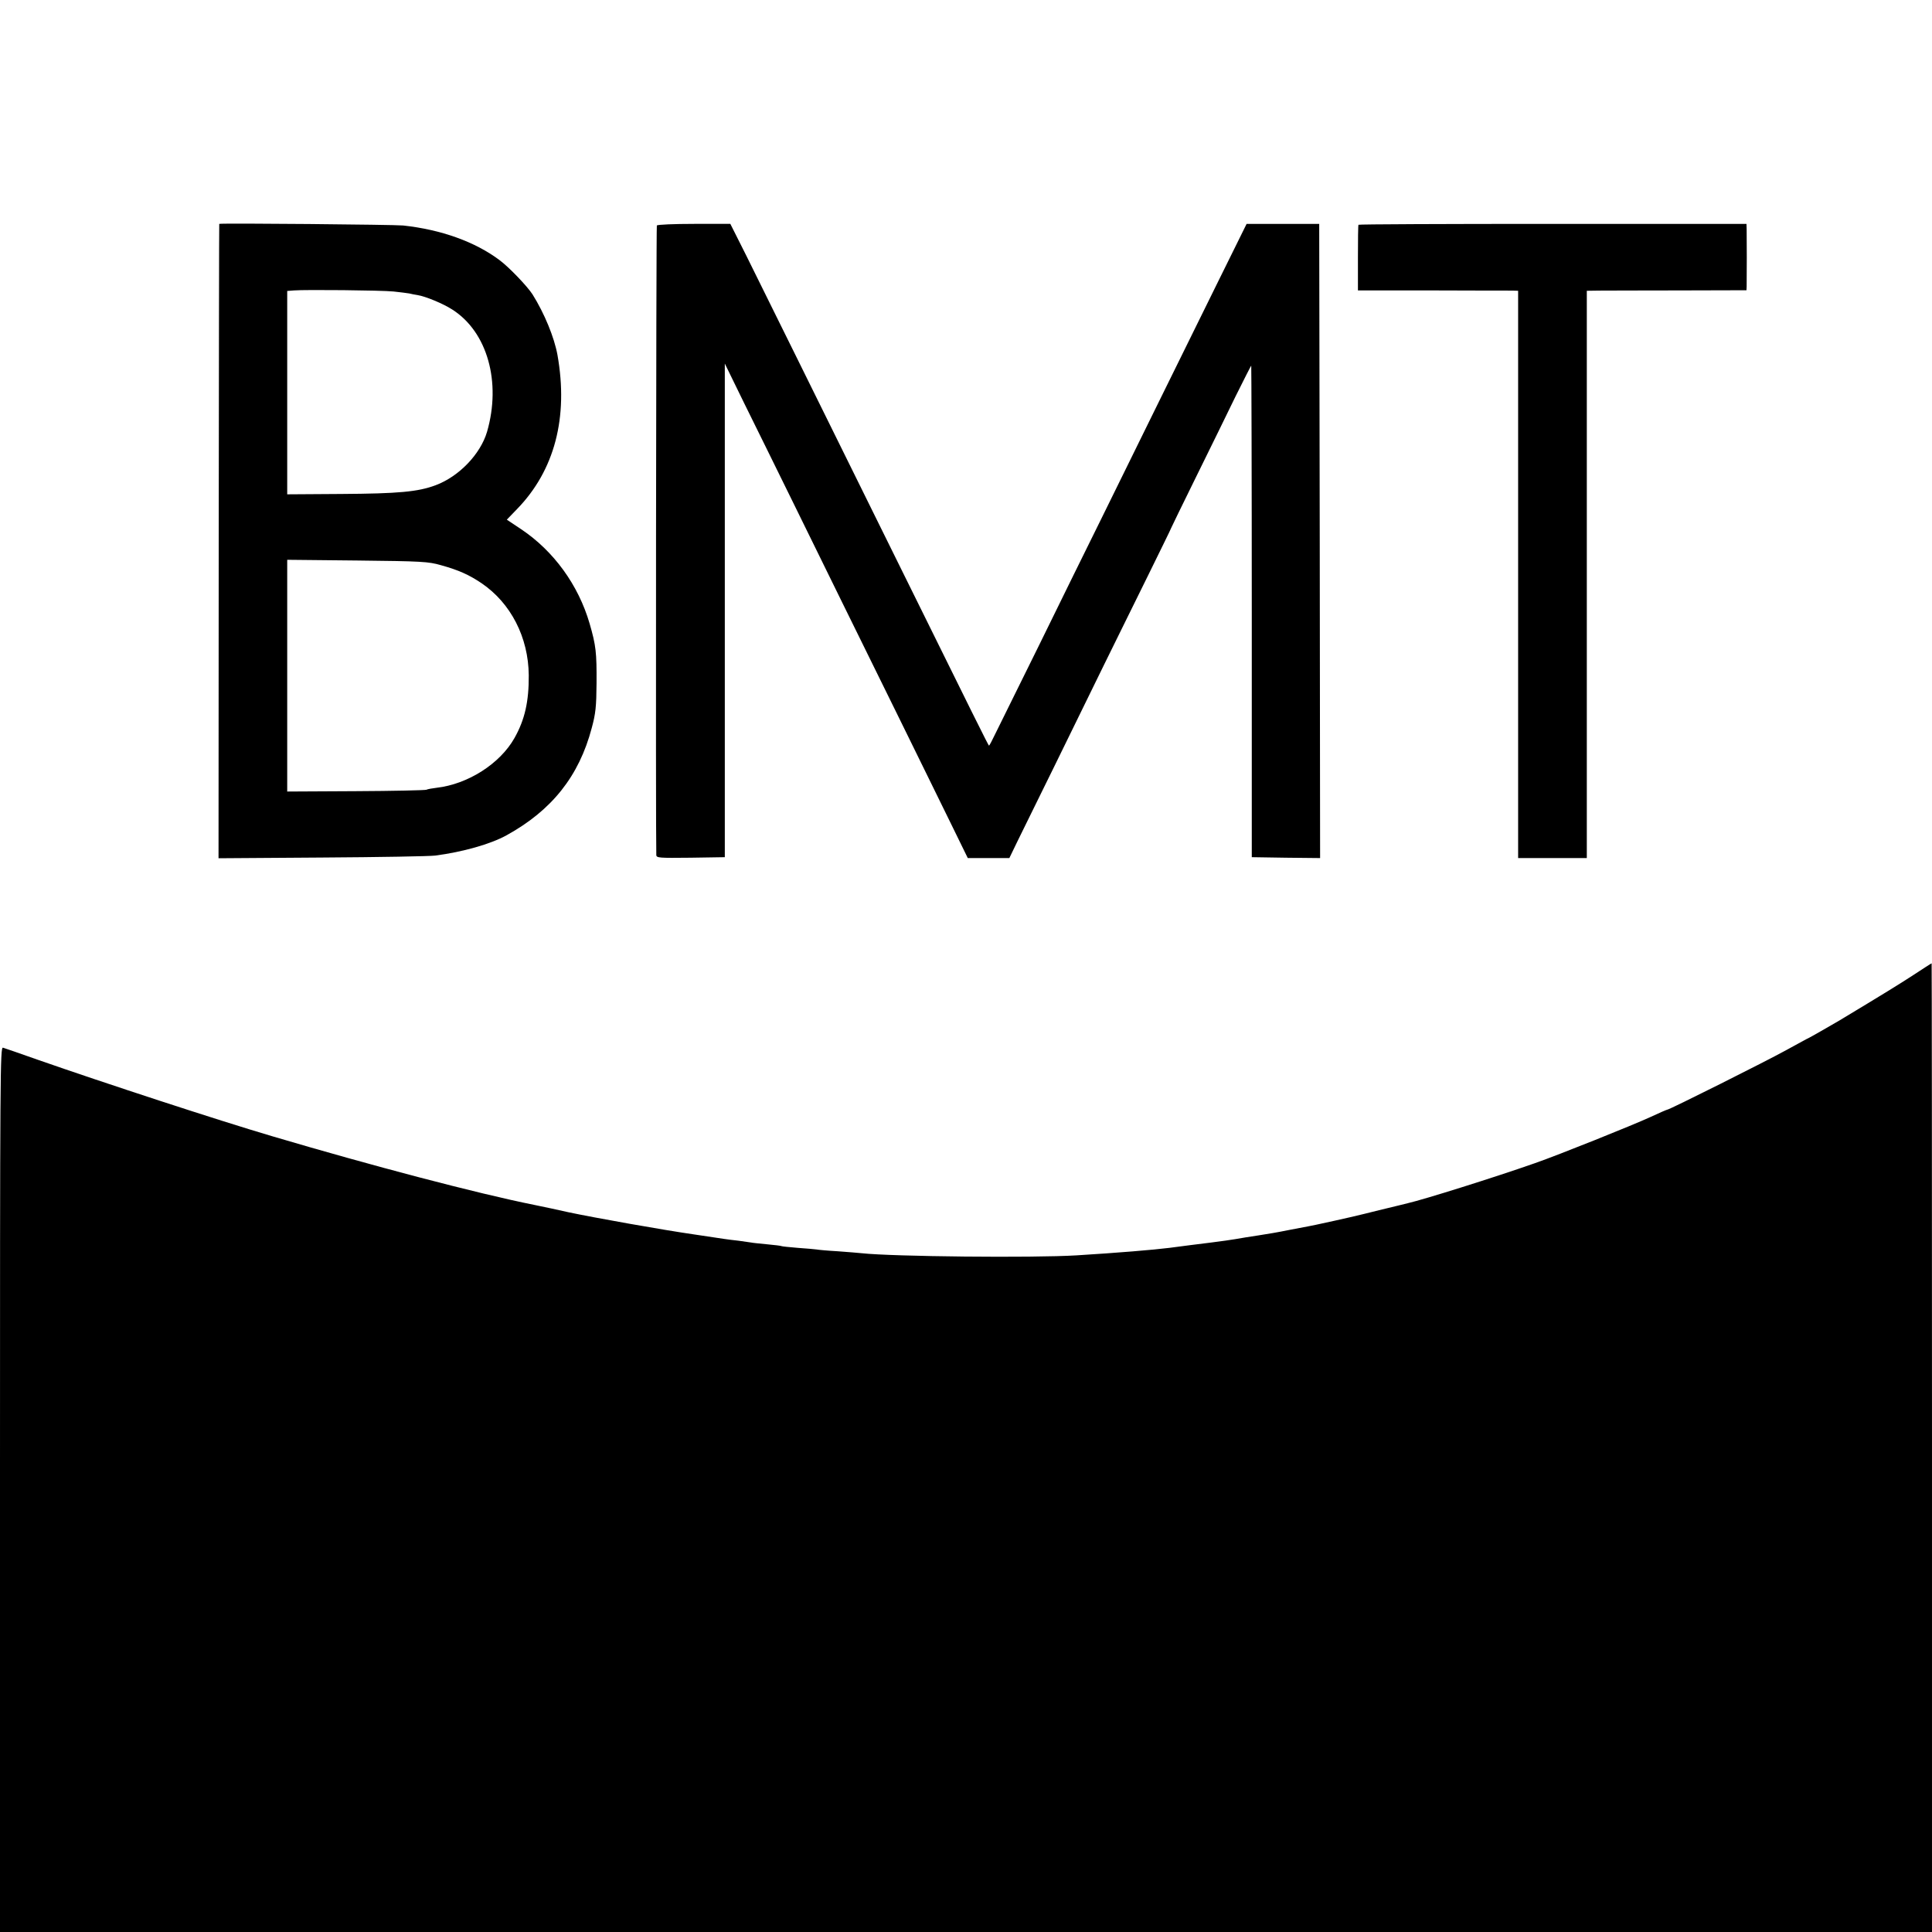
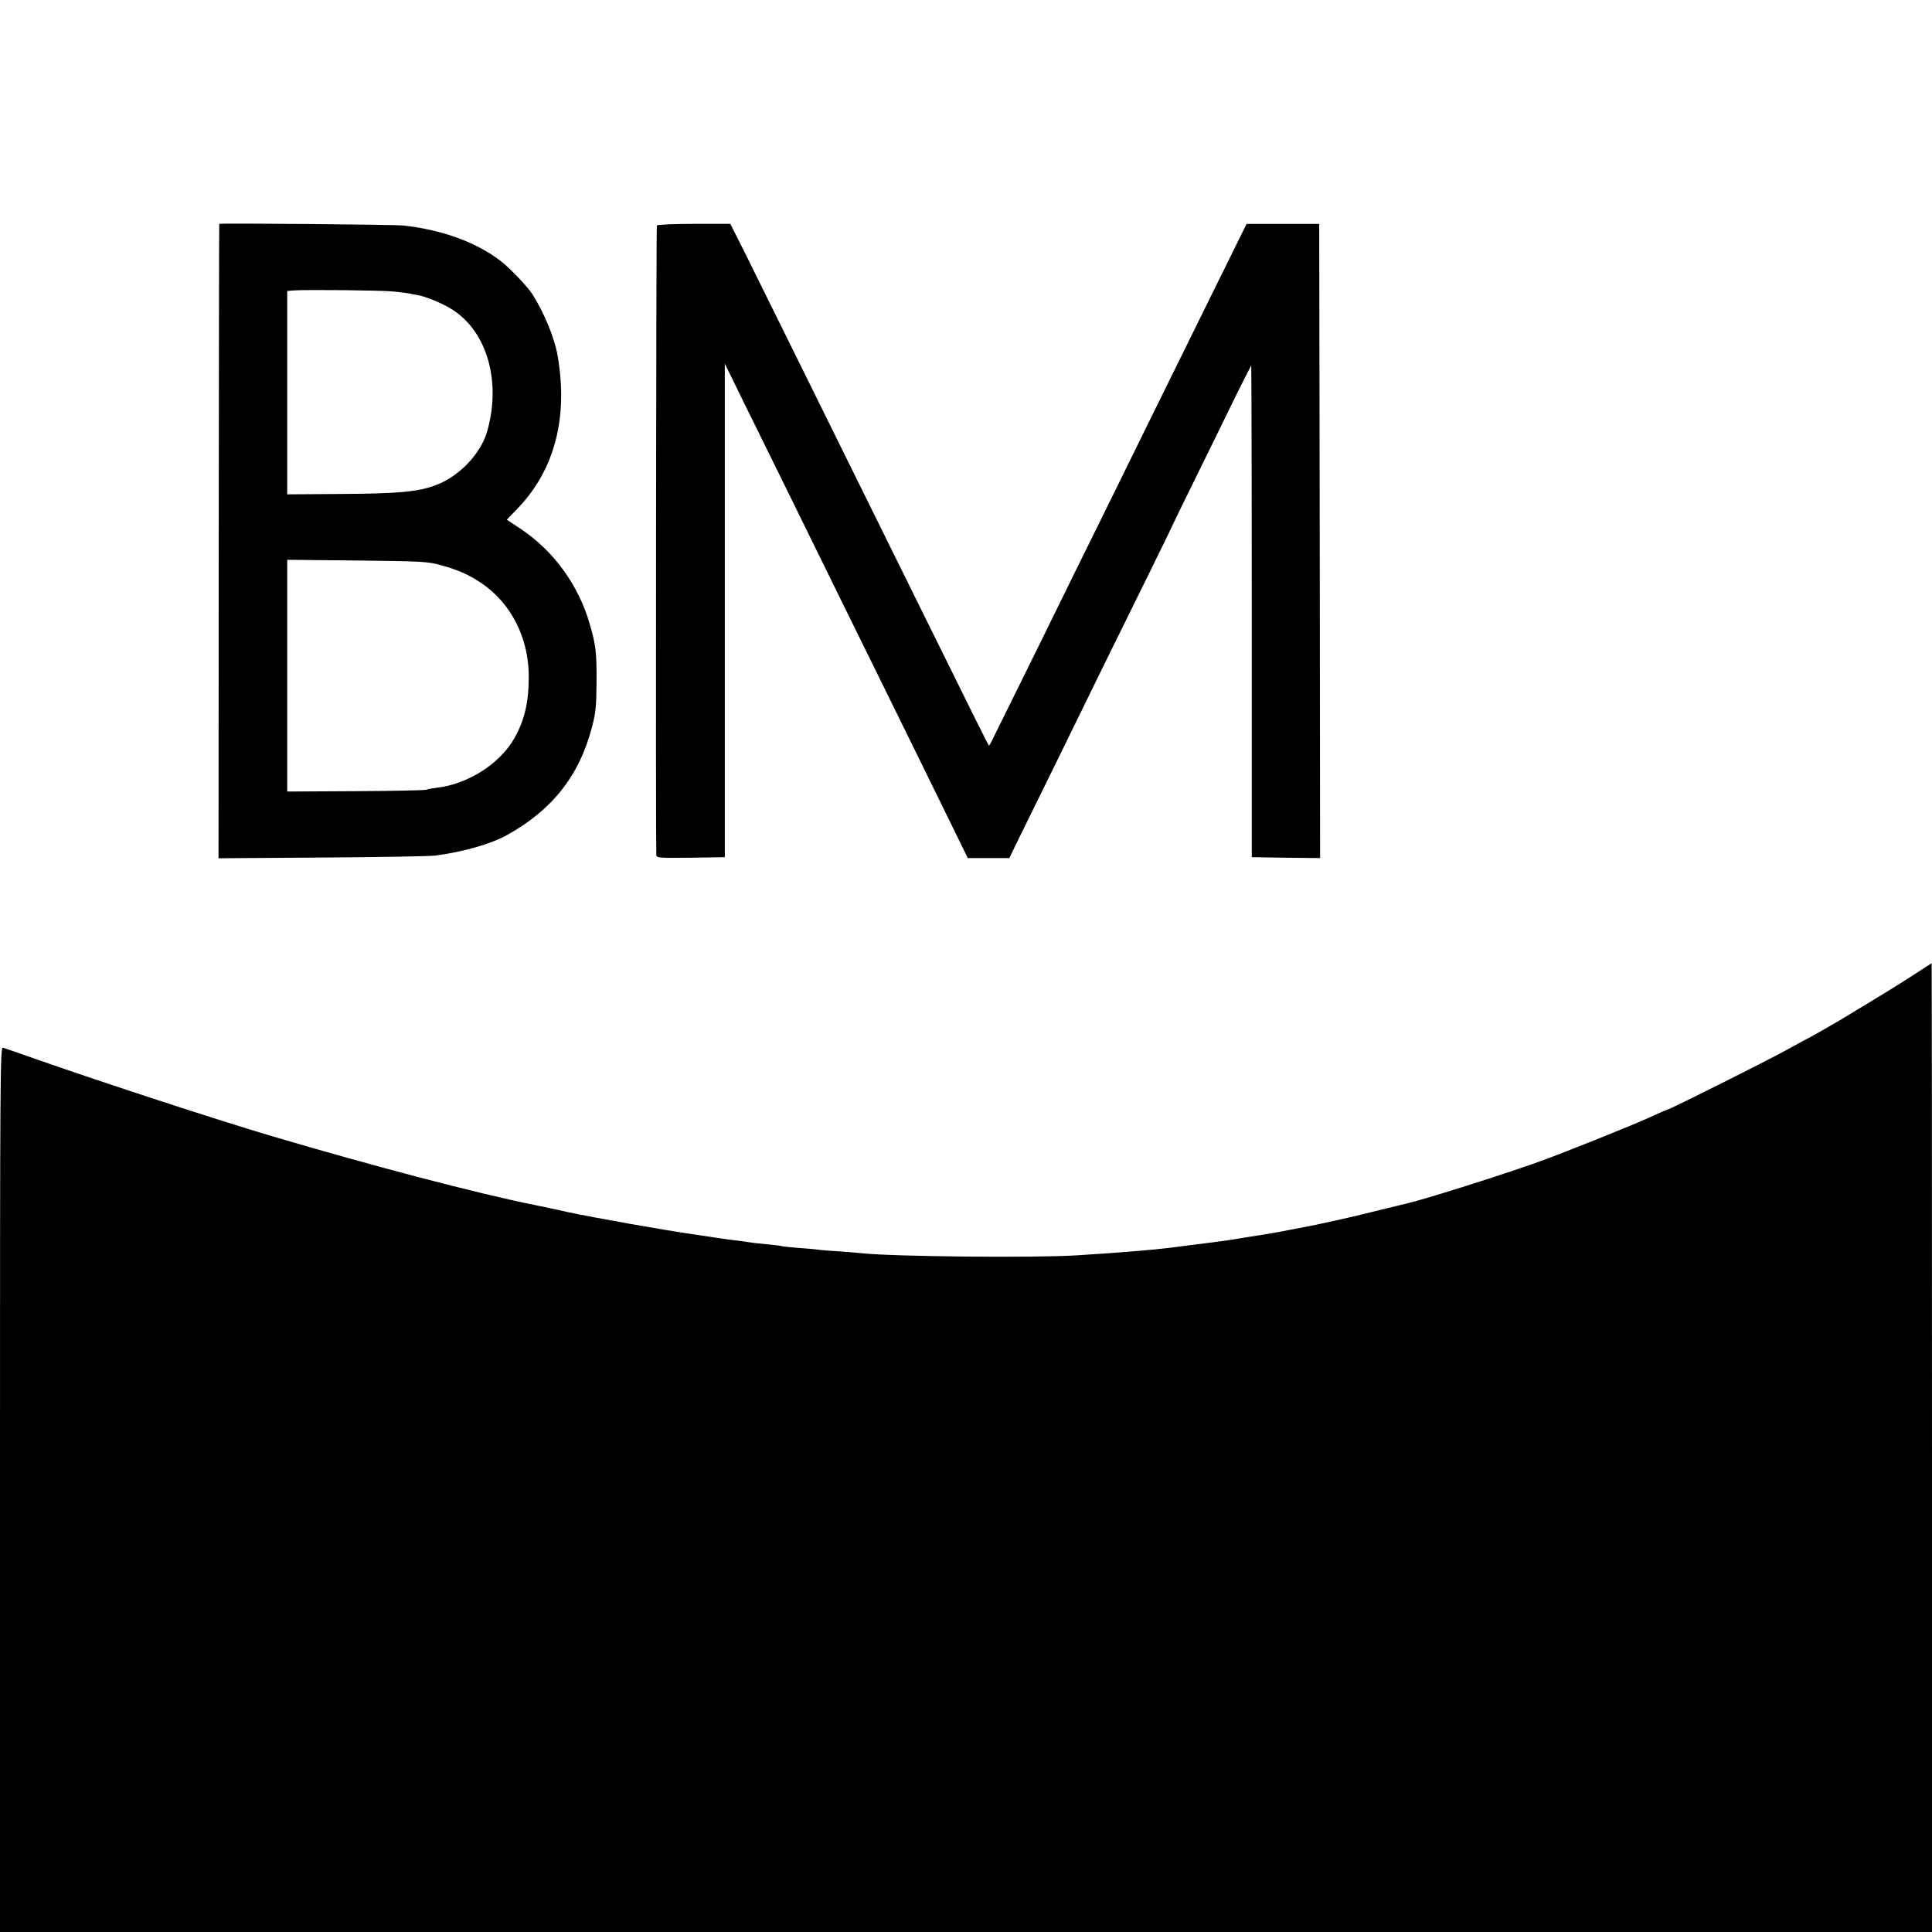
<svg xmlns="http://www.w3.org/2000/svg" version="1.0" width="1083pt" height="1083pt" viewBox="0 0 1083 1083" preserveAspectRatio="xMidYMid meet">
  <g transform="translate(0,1083) scale(0.1,-0.1)" fill="#000000" stroke="none">
    <path d="M1229 9575 c-1 0 -2 -800 -3 -1778 l-1 -1778 580 4 c319 2 605 7 635 11 153 20 310 64 400 114 254 140 406 332 477 601 22 81 26 120 27 251 1 172 -3 211 -39 335 -63 216 -201 406 -383 528 l-81 54 57 59 c211 217 289 514 227 864 -18 99 -73 233 -140 340 -29 45 -132 153 -185 192 -137 103 -328 171 -540 194 -45 5 -1015 14 -1031 9z m977 -379 c37 -4 77 -9 88 -11 12 -3 32 -7 46 -9 45 -7 144 -48 195 -81 197 -125 276 -407 195 -686 -37 -125 -157 -250 -288 -299 -99 -37 -208 -47 -529 -49 l-303 -2 0 570 0 570 38 3 c65 5 487 1 558 -6z m265 -1534 c101 -28 158 -54 228 -101 165 -112 263 -304 265 -516 1 -147 -22 -249 -80 -352 -81 -144 -261 -259 -437 -279 -23 -3 -49 -7 -57 -11 -8 -3 -187 -7 -397 -8 l-383 -2 0 649 0 650 393 -4 c362 -4 398 -6 468 -26z" />
    <path d="M3682 9566 c-4 -7 -7 -3440 -3 -3529 1 -16 15 -17 192 -15 l192 3 0 1383 0 1384 107 -219 c59 -120 181 -366 270 -548 89 -181 213 -433 275 -560 62 -126 206 -419 320 -650 113 -231 248 -504 298 -607 l92 -188 117 0 116 0 45 93 c25 50 119 243 210 427 90 184 216 441 279 570 64 129 173 352 244 495 70 143 129 262 129 265 1 3 63 131 139 285 76 154 176 358 222 453 47 94 86 172 88 172 1 0 3 -620 3 -1377 l0 -1378 191 -3 192 -2 -2 1777 -3 1778 -204 0 -203 0 -168 -340 c-92 -187 -247 -502 -345 -700 -97 -198 -235 -477 -305 -620 -71 -143 -225 -456 -342 -695 -118 -239 -230 -465 -248 -502 -18 -38 -34 -68 -36 -68 -3 0 -85 165 -517 1040 -450 912 -764 1546 -845 1710 l-88 175 -203 0 c-114 0 -205 -4 -209 -9z" />
-     <path d="M7615 9570 c-2 -3 -3 -87 -3 -186 l0 -182 417 0 c229 -1 431 -1 449 -1 l32 -1 0 -1590 0 -1590 193 0 192 0 0 1590 0 1590 70 1 c38 0 240 1 448 1 l377 1 1 21 c1 38 1 290 0 321 l-1 30 -1086 0 c-597 0 -1087 -2 -1089 -5z" />
    <path d="M10725 5364 c-83 -54 -166 -105 -415 -255 -42 -25 -172 -99 -174 -99 -2 0 -56 -30 -122 -66 -112 -62 -655 -334 -667 -334 -3 0 -45 -18 -94 -41 -102 -47 -516 -213 -648 -259 -228 -80 -623 -204 -715 -225 -8 -2 -80 -20 -160 -39 -123 -31 -188 -46 -355 -82 -24 -5 -44 -9 -145 -28 -74 -15 -117 -22 -175 -31 -39 -6 -105 -16 -130 -21 -21 -4 -81 -12 -135 -19 -19 -2 -73 -9 -120 -15 -47 -6 -98 -13 -115 -15 -87 -11 -292 -28 -520 -42 -241 -15 -1033 -7 -1205 12 -19 2 -80 7 -135 11 -55 3 -108 8 -118 10 -9 1 -56 6 -105 9 -48 4 -89 8 -92 10 -3 2 -39 6 -80 10 -41 4 -82 8 -90 10 -8 1 -40 6 -70 10 -30 3 -66 8 -80 10 -14 2 -89 13 -167 25 -181 26 -562 94 -708 125 -61 14 -128 28 -191 41 -319 64 -908 219 -1469 385 -305 90 -946 300 -1315 429 -96 34 -183 64 -193 67 -16 5 -17 -118 -17 -2476 l0 -2481 5415 0 5415 0 0 2715 c0 1493 -1 2715 -2 2715 -2 0 -48 -30 -103 -66z" />
  </g>
</svg>